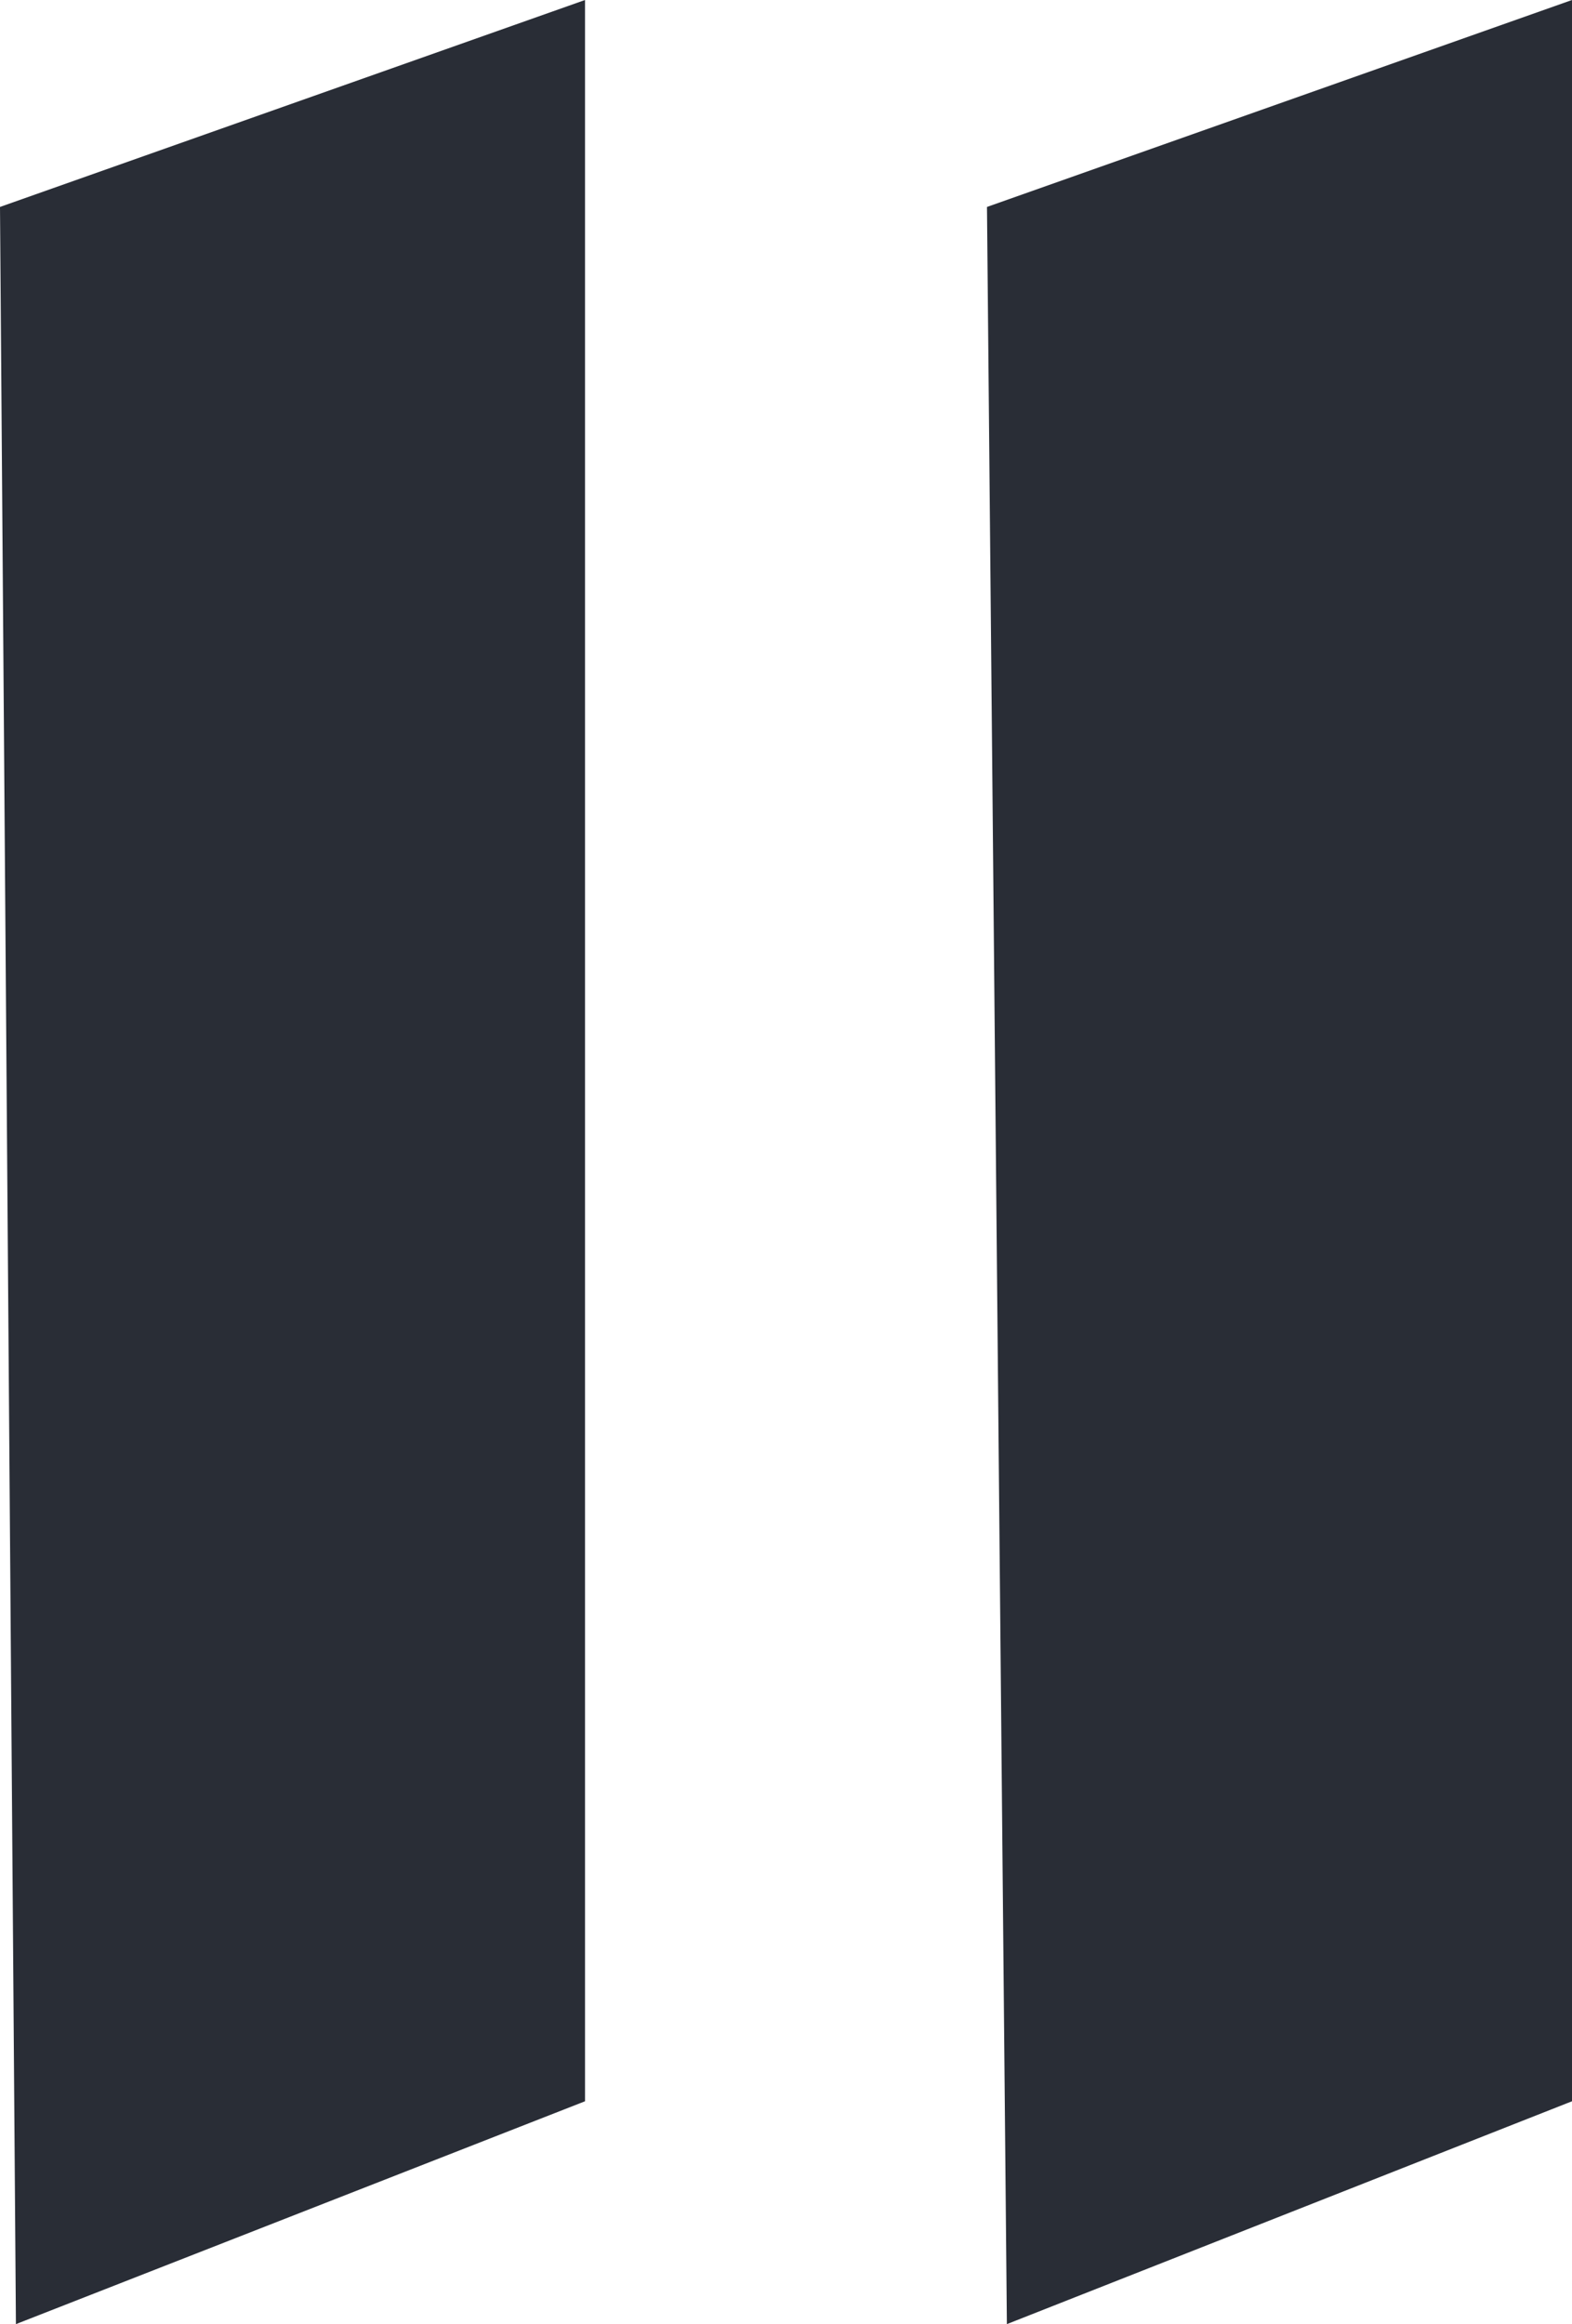
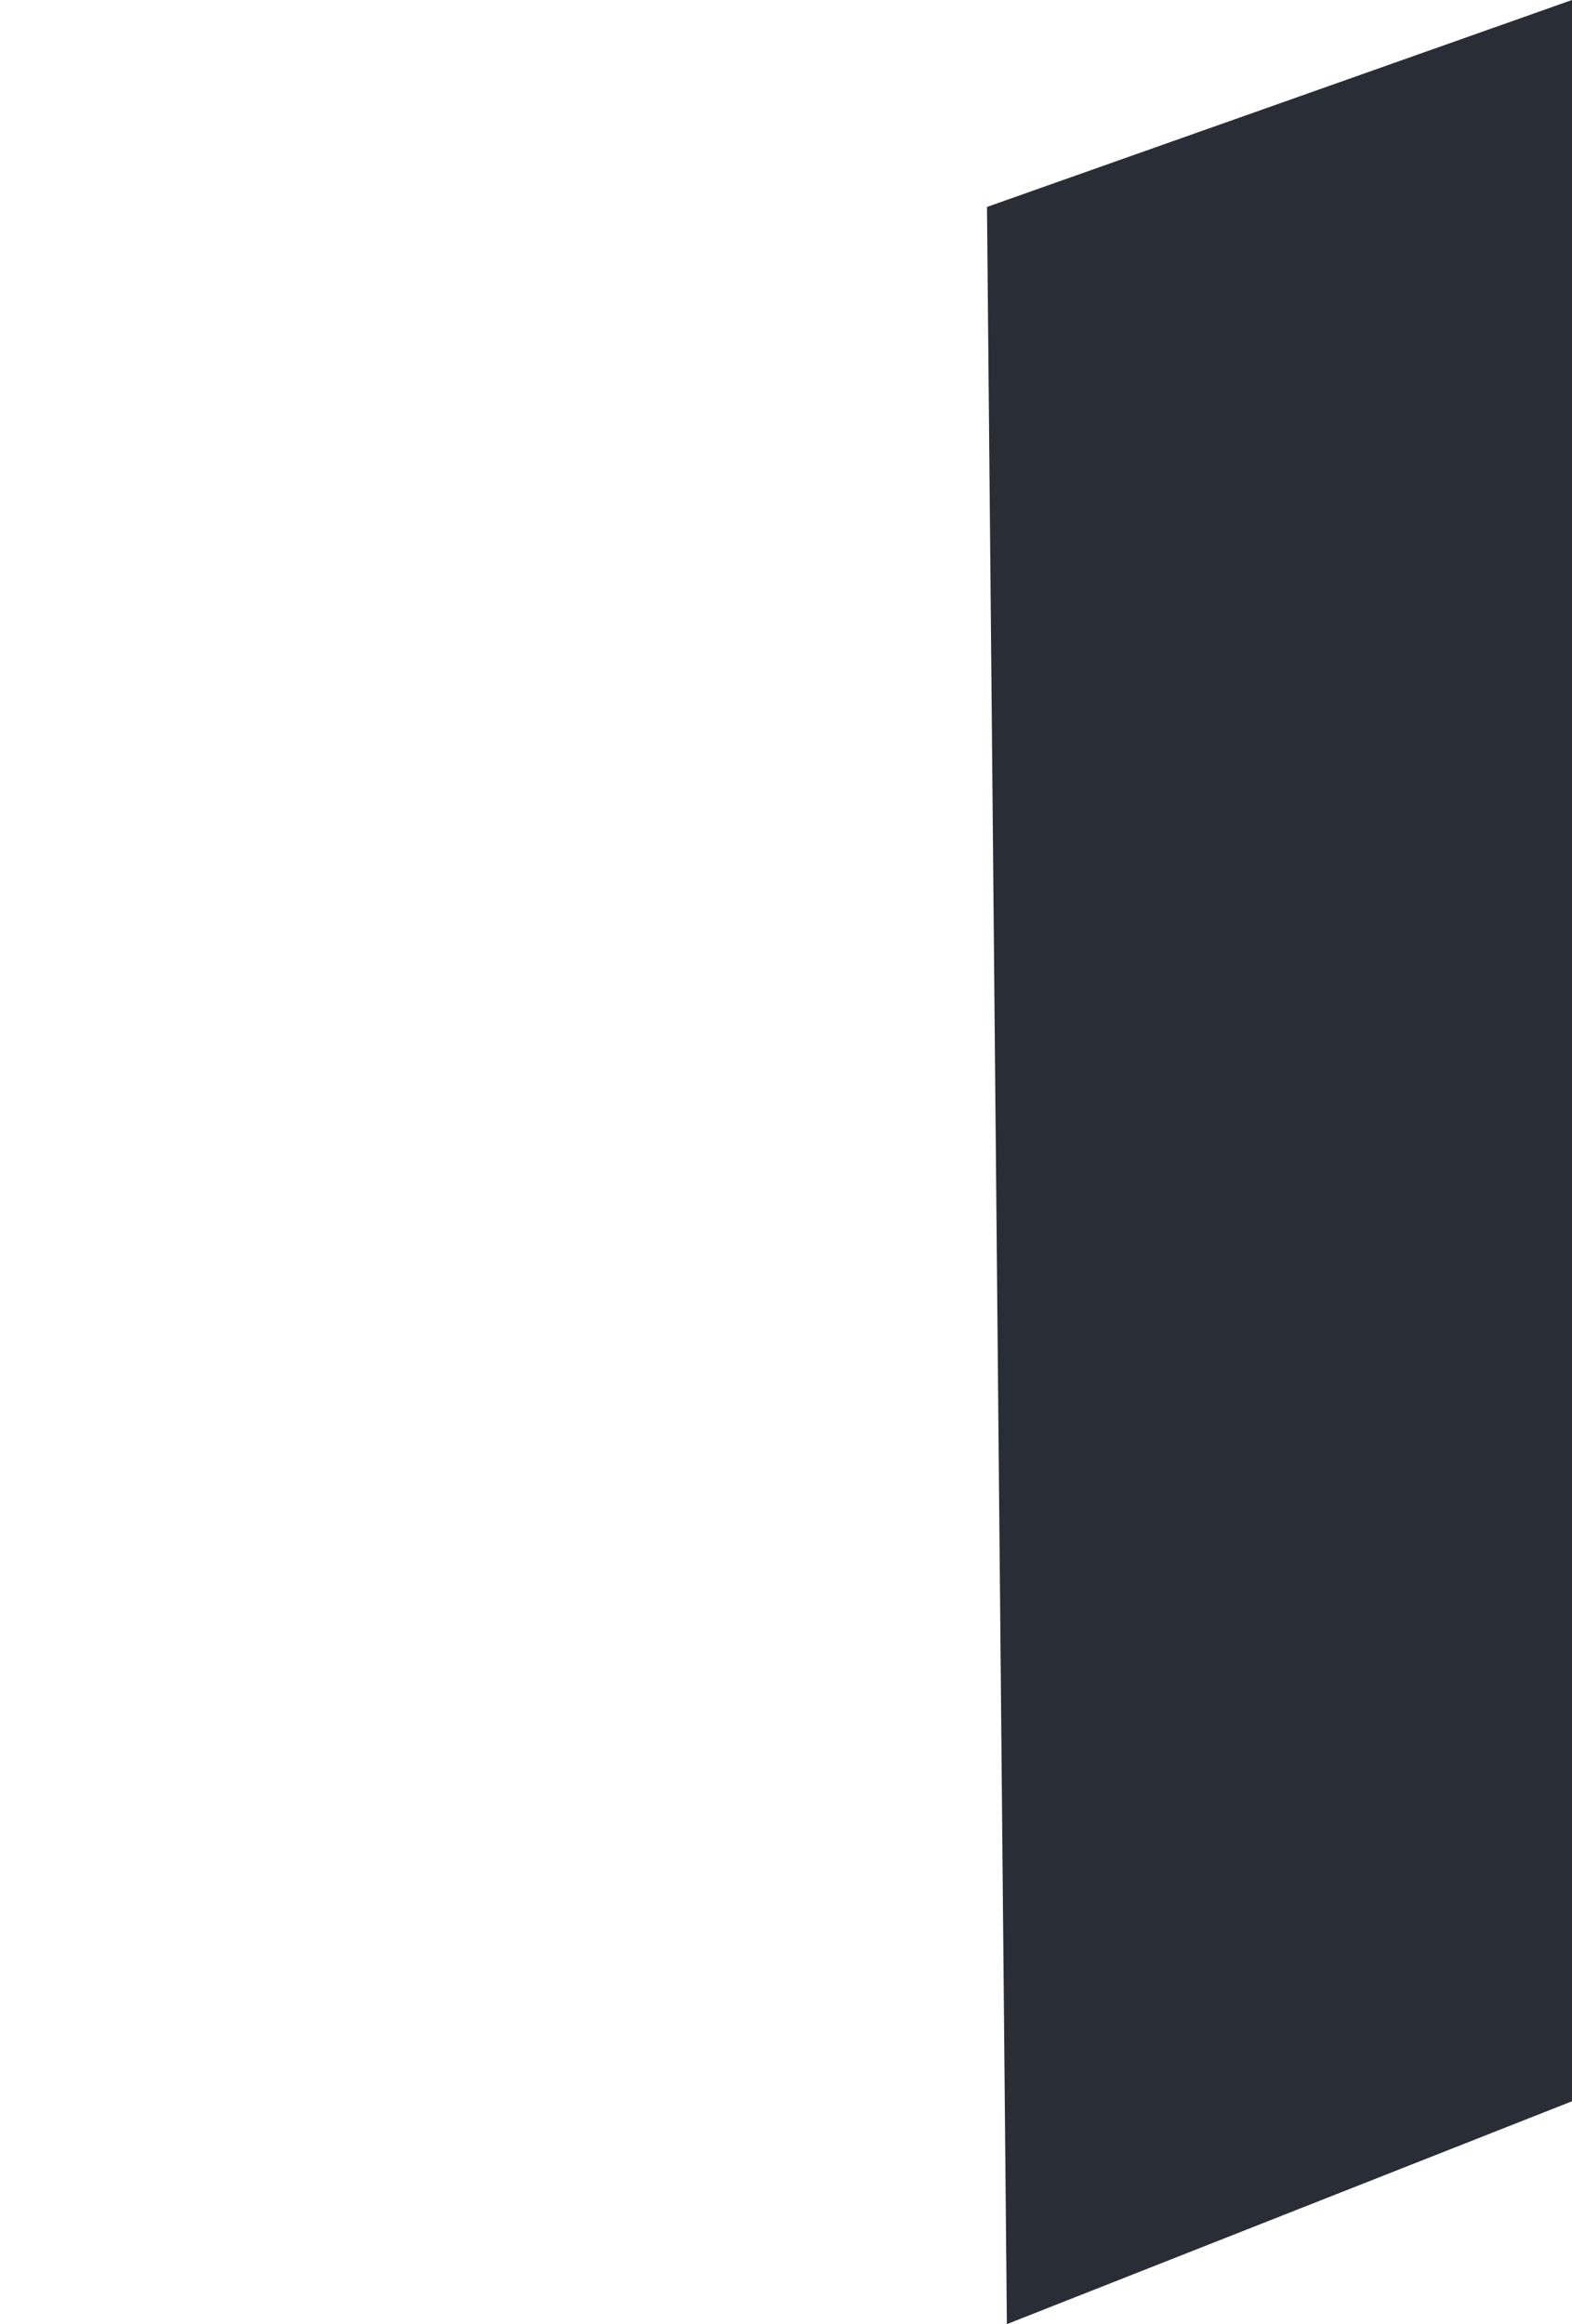
<svg xmlns="http://www.w3.org/2000/svg" id="Layer_1" x="0px" y="0px" width="39.5px" height="58.4px" viewBox="0 0 39.5 58.4" style="enable-background:new 0 0 39.5 58.4;" xml:space="preserve">
  <style type="text/css">	.st0{fill-rule:evenodd;clip-rule:evenodd;fill:#292D36;}</style>
-   <polyline class="st0" points="0,5.2 14.7,0 14.7,52.8 0.4,58.4 " />
  <polyline class="st0" points="24.8,5.2 39.5,0 39.5,52.8 25.3,58.4 " />
</svg>